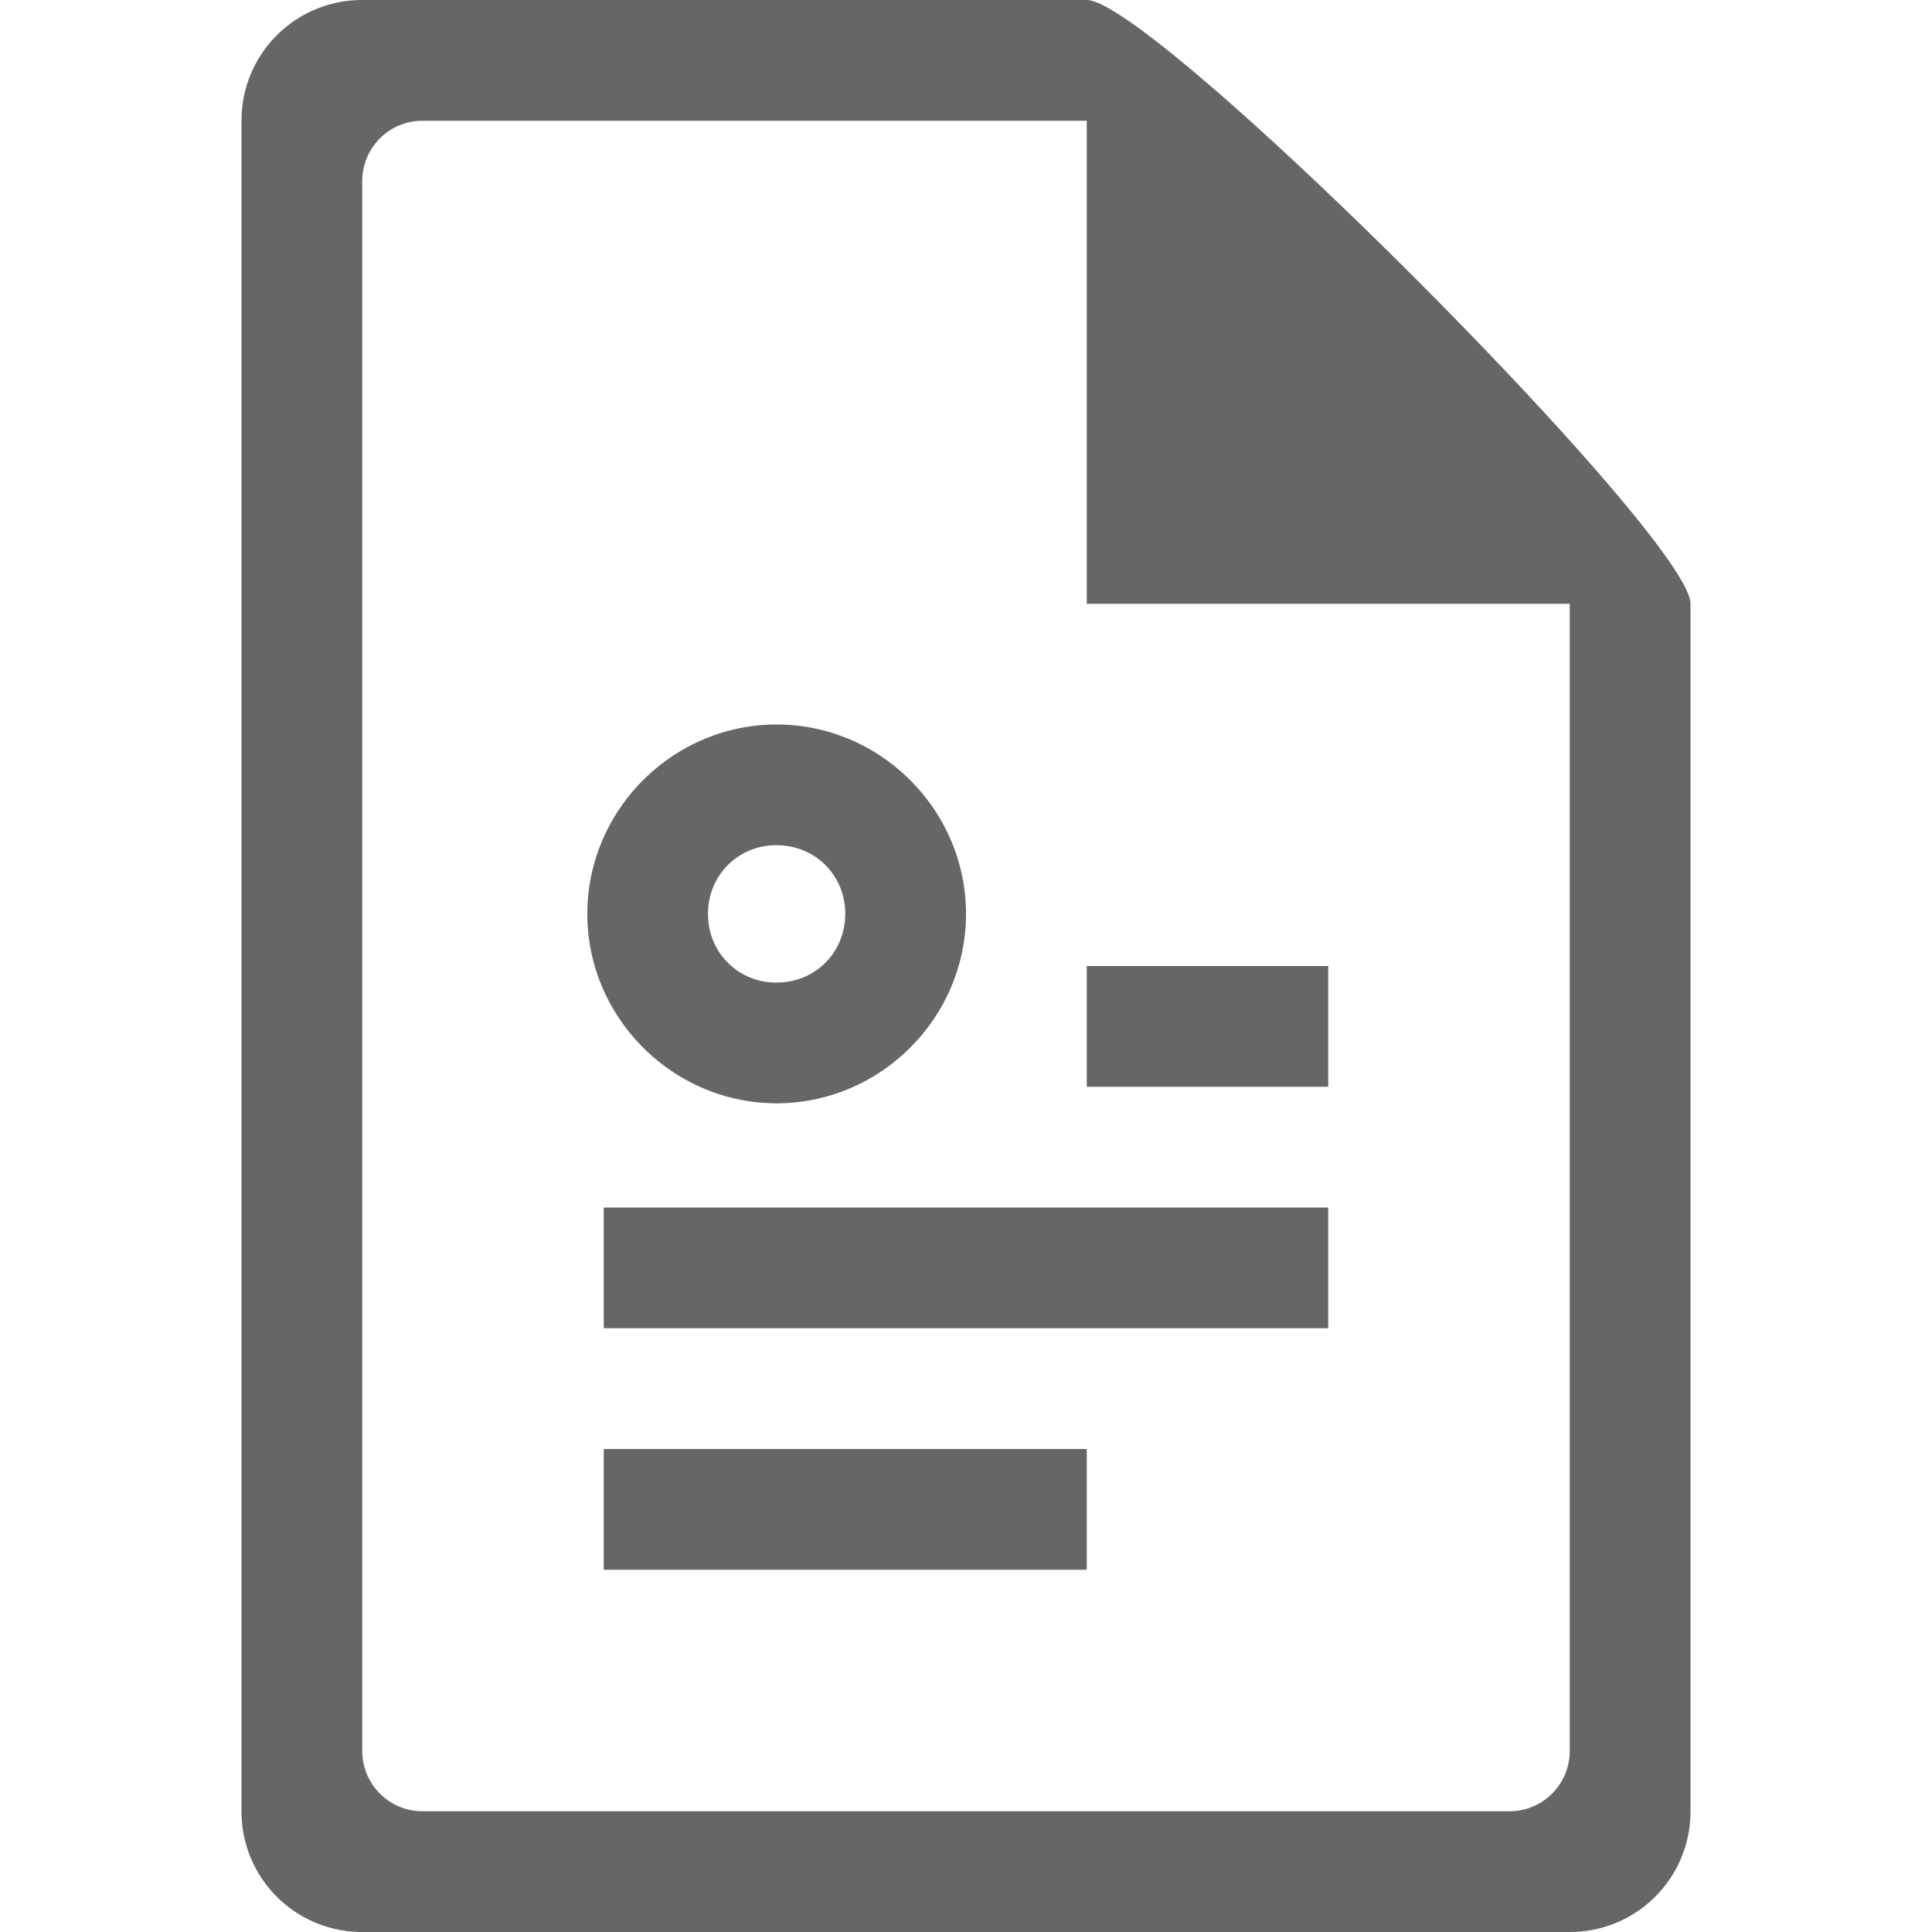
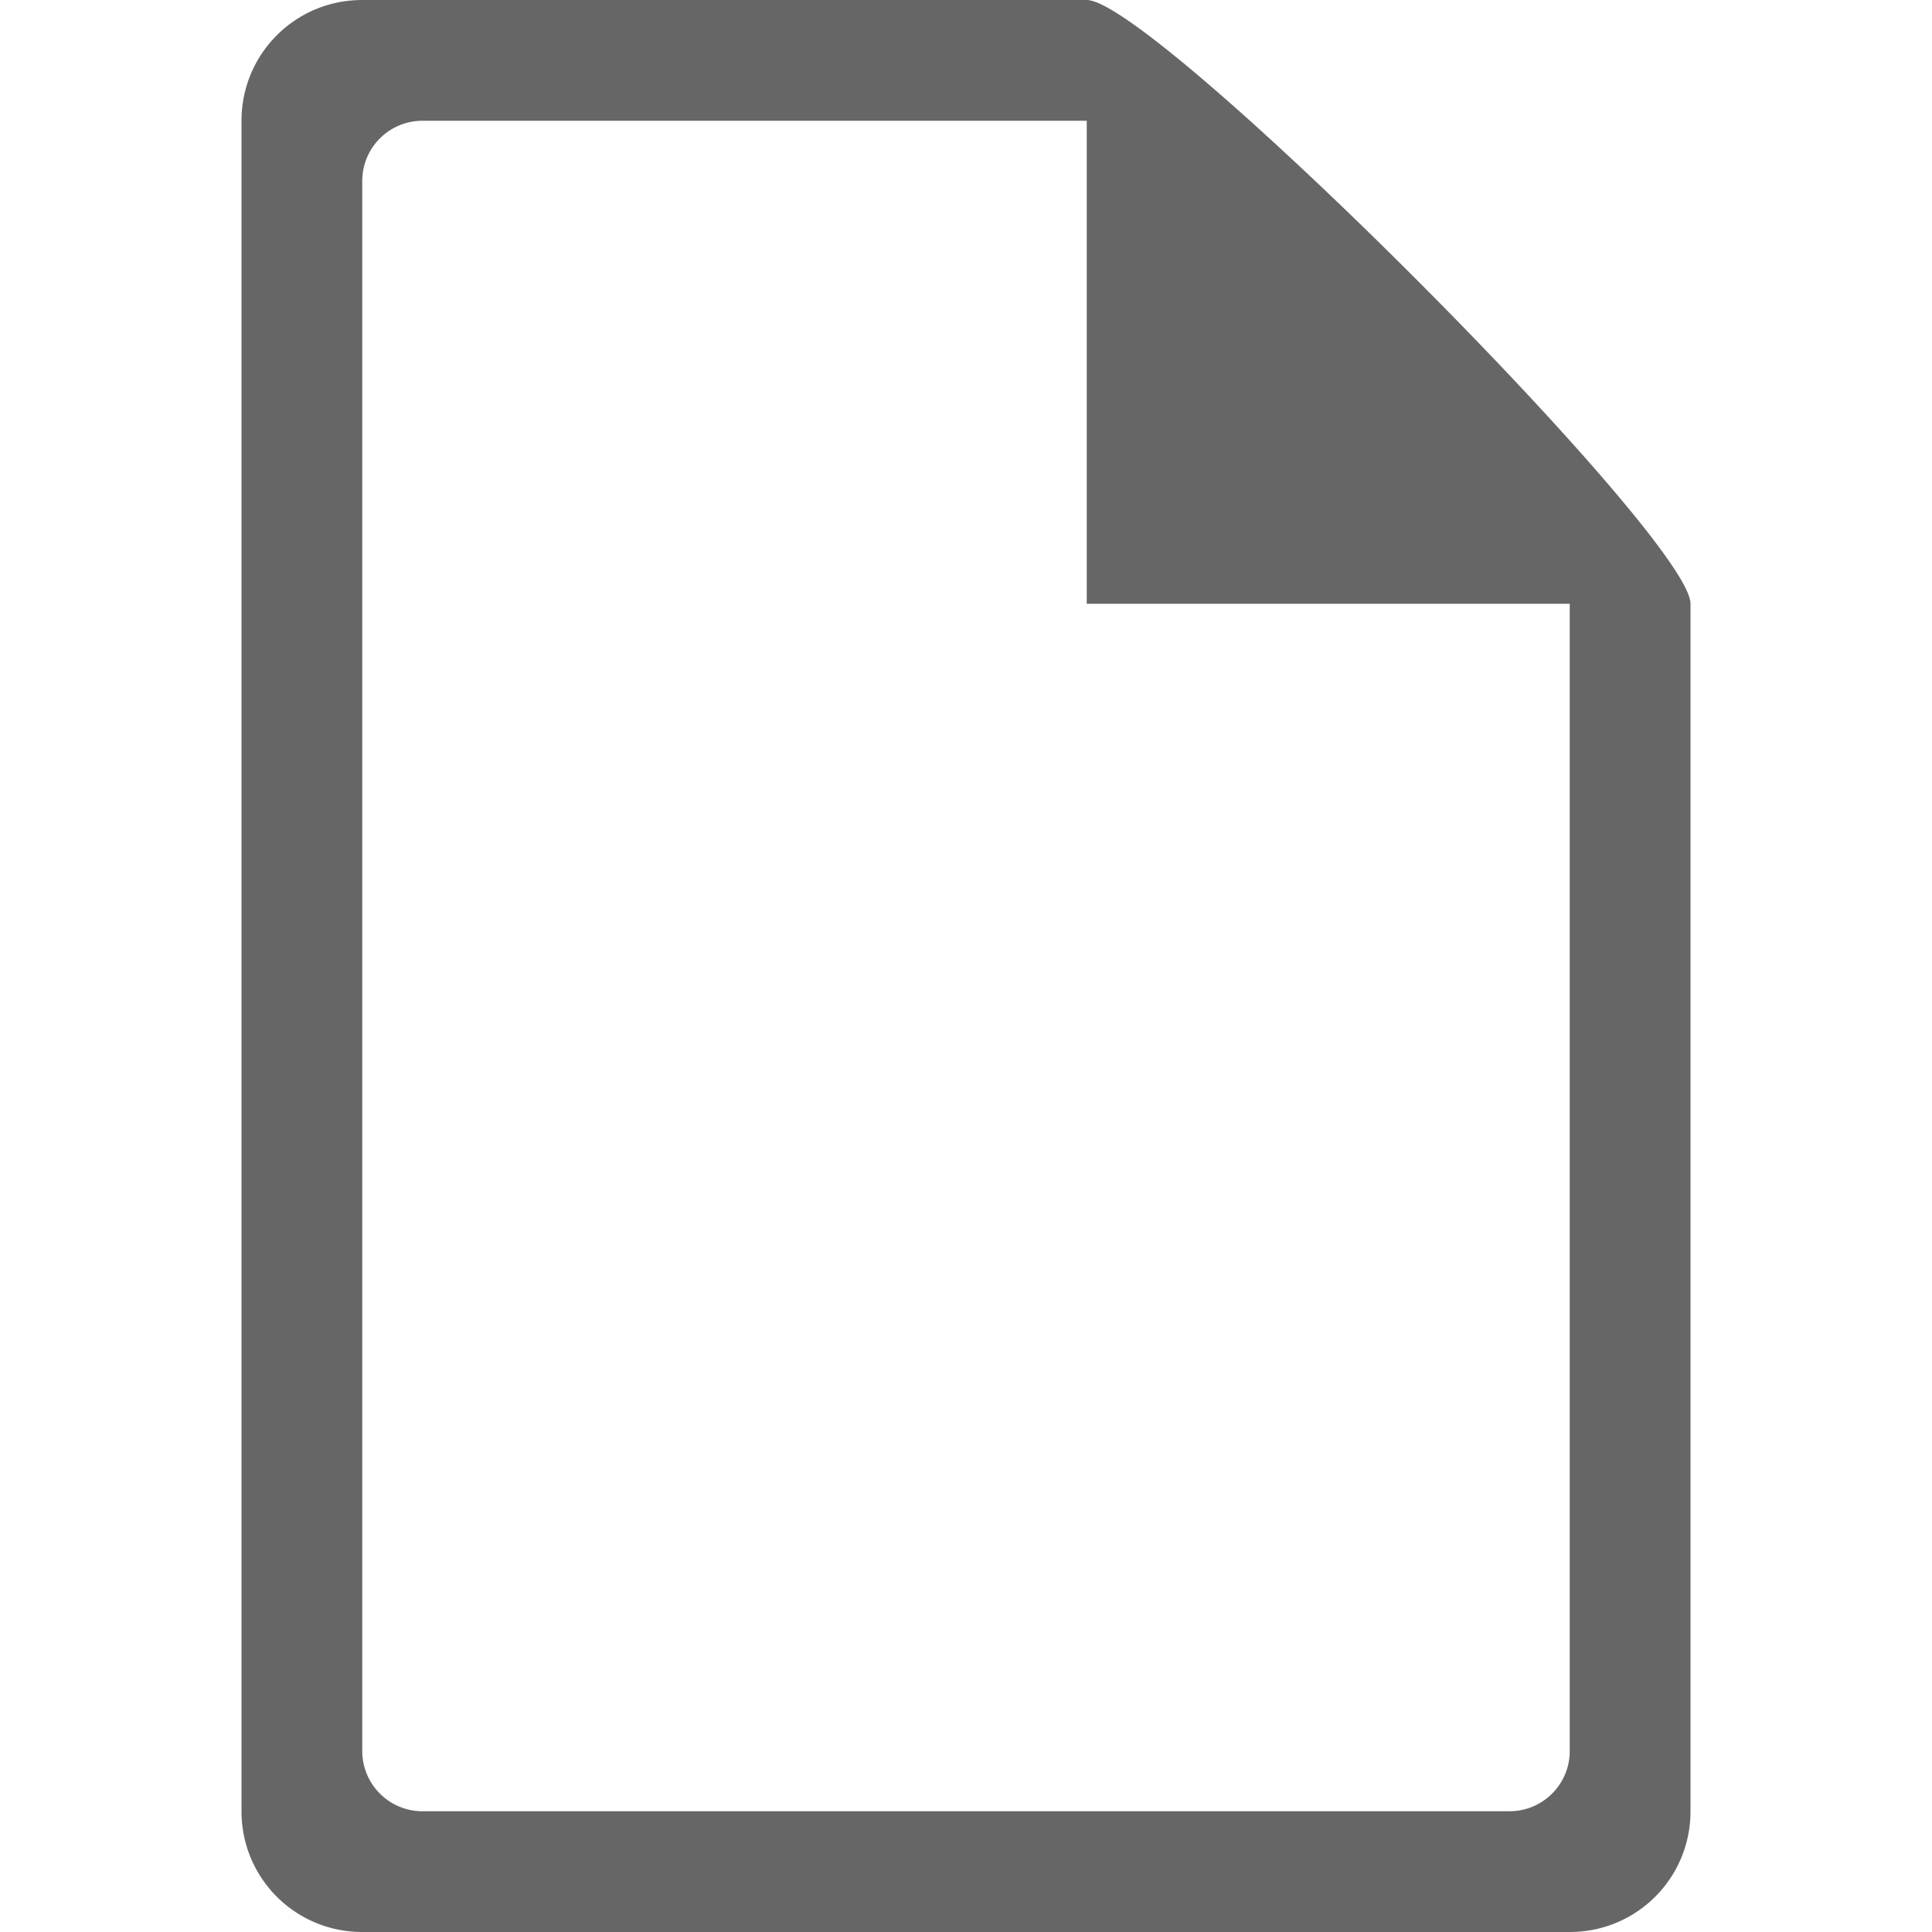
<svg xmlns="http://www.w3.org/2000/svg" height="16" width="16" id="svg2" version="1.1">
  <defs id="defs12" />
  <g transform="translate(-1053 247)" id="g4">
    <path color="#bebebe" d="M1056-247c-.554 0-1 .446-1 1v14c0 .554.446 1 1 1h10c.554 0 1-.446 1-1v-10c0-.554-4.446-5-5-5zm.5 1h5.5v4h4v9.5c0 .277-.223.5-.5.5h-9a.499.499 0 0 1-.5-.5v-13c0-.277.223-.5.5-.5z" fill="#666" overflow="visible" style="marker:none" id="path6" />
-     <path color="#000" d="M1059.432-241c-.86 0-1.568.708-1.568 1.568 0 .86.708 1.569 1.568 1.569.86 0 1.568-.708 1.568-1.569 0-.86-.708-1.568-1.568-1.568zm0 1c.32 0 .568.249.568.568 0 .32-.248.569-.568.569a.56.56 0 0 1-.568-.569.56.56 0 0 1 .568-.568zm2.568 1v1h2v-1zm-4 2v1h6v-1zm0 2v1h4v-1z" fill="#666" font-family="sans-serif" font-weight="400" overflow="visible" style="line-height:normal;font-variant-ligatures:normal;font-variant-position:normal;font-variant-caps:normal;font-variant-numeric:normal;font-variant-alternates:normal;font-feature-settings:normal;text-indent:0;text-align:start;text-decoration-line:none;text-decoration-style:solid;text-decoration-color:#000;text-transform:none;text-orientation:mixed;shape-padding:0;isolation:auto;mix-blend-mode:normal;marker:none" white-space="normal" id="path8" />
  </g>
</svg>